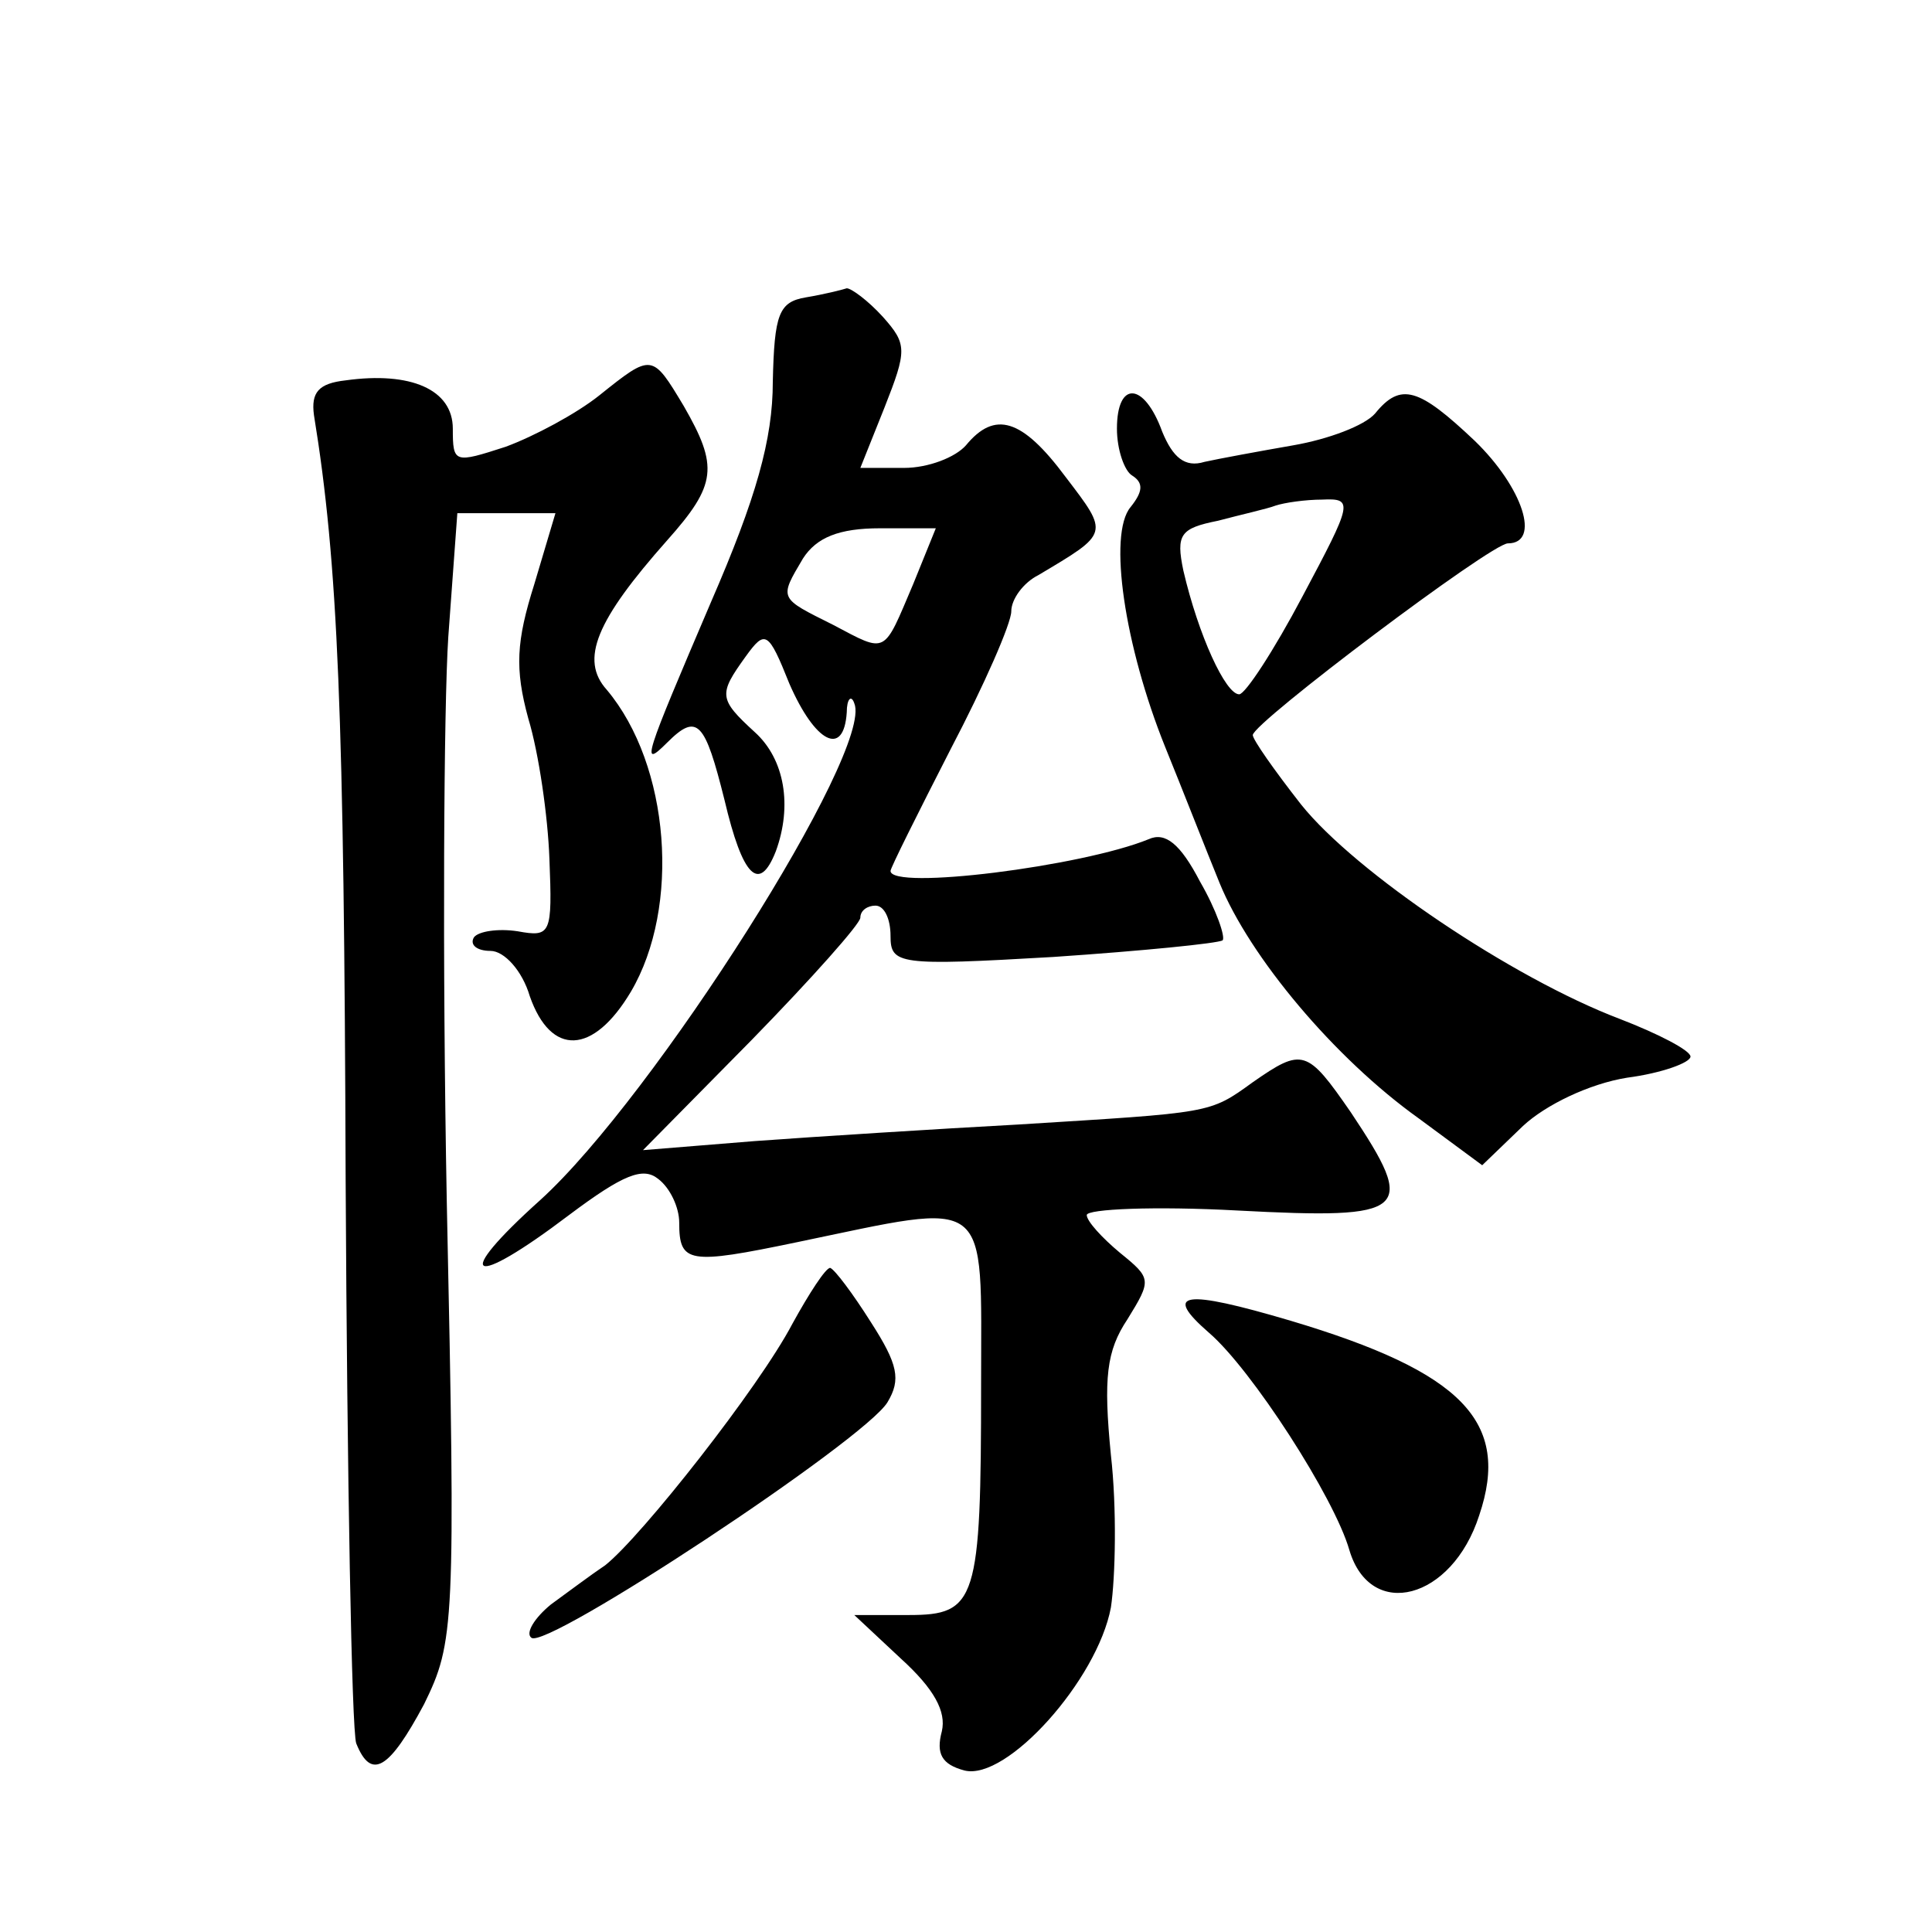
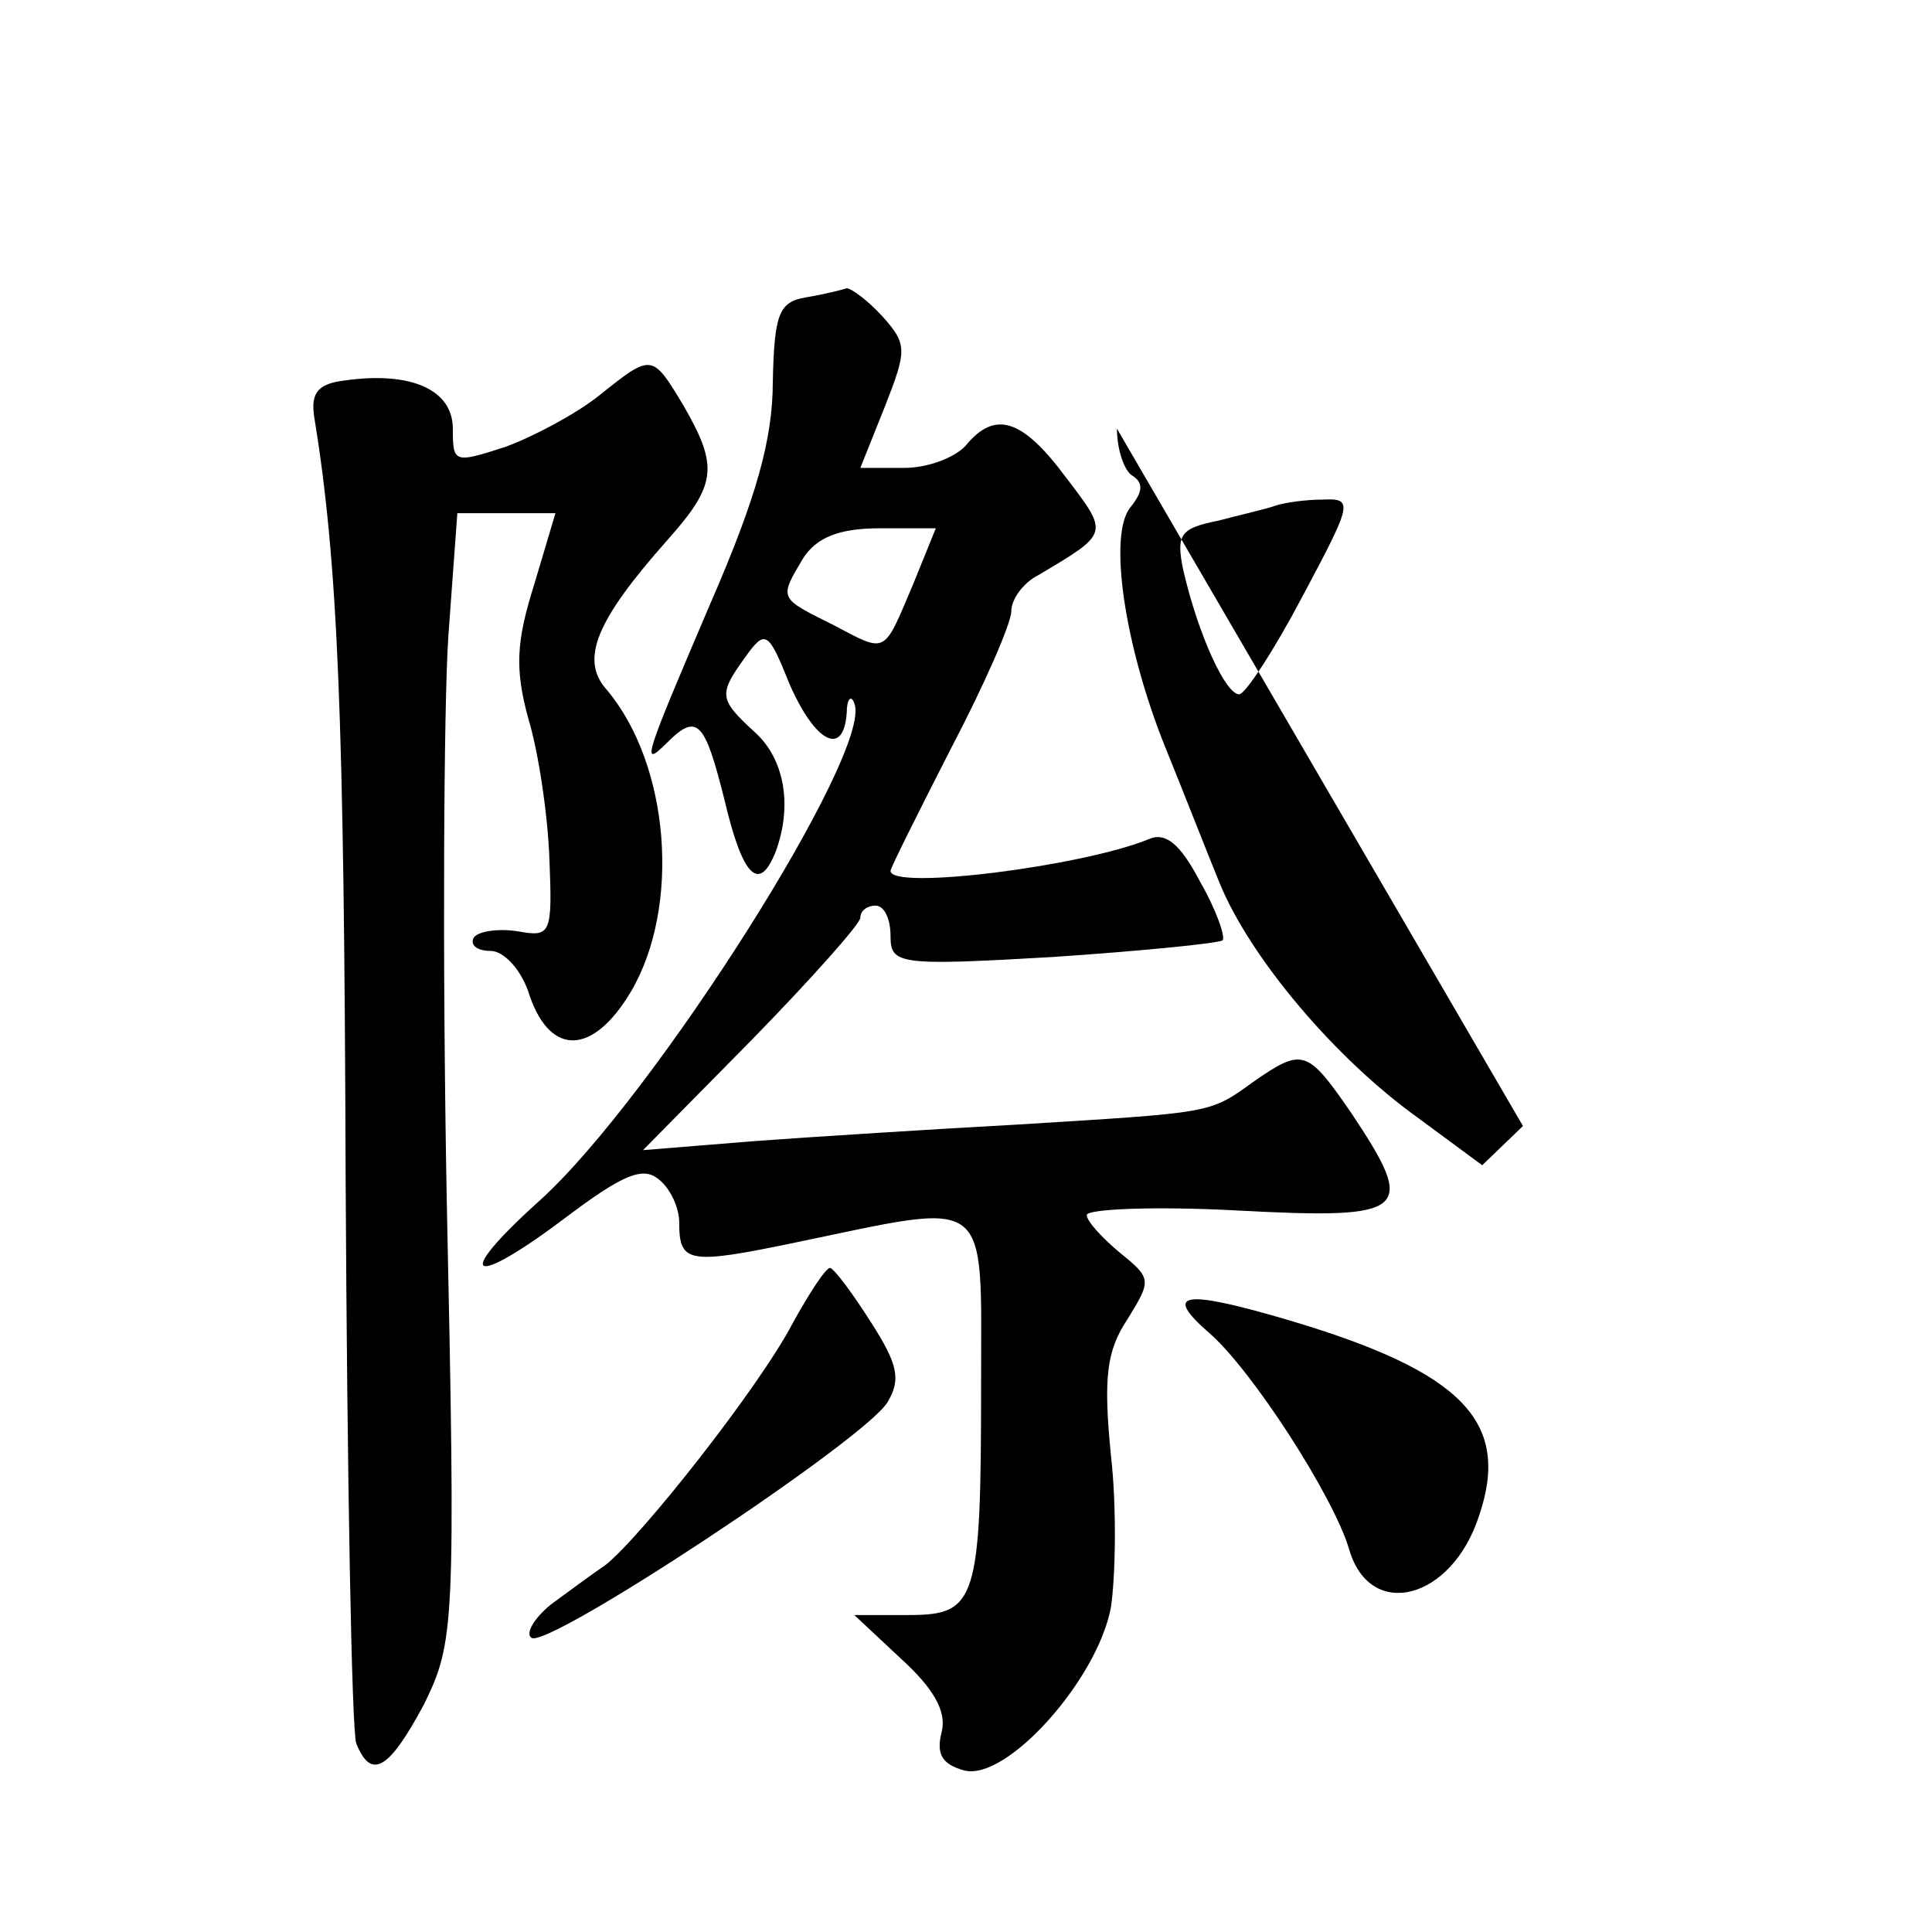
<svg xmlns="http://www.w3.org/2000/svg" version="1.0" width="128pt" height="128pt" viewBox="0 0 128 128" preserveAspectRatio="xMidYMid meet">
  <g transform="translate(0,128) scale(0.1,-0.1)" fill="#0" stroke="none">
-     <path d="M534 1083 c-18 -3 -21 -11 -22 -56 0 -38 -11 -77 -41 -146 -44 -103 -47 -111 -29 -93 20 20 25 14 38 -38 12 -51 23 -62 34 -34 11 30 6 61 -14 79 -24 22 -24 25 -6 50 13 18 15 17 29 -18 17 -39 36 -49 38 -19 0 9 3 12 5 6 13 -31 -133 -261 -208 -329 -59 -53 -47 -60 19 -10 36 27 49 32 59 24 8 -6 14 -19 14 -29 0 -27 6 -28 78 -13 130 27 122 33 122 -94 0 -144 -3 -153 -48 -153 l-36 0 31 -29 c22 -20 30 -35 27 -48 -4 -15 0 -22 15 -26 28 -7 88 60 97 108 3 20 4 66 0 101 -5 51 -3 69 11 90 16 26 16 27 -5 44 -12 10 -22 21 -22 25 0 4 45 6 100 3 114 -6 119 -1 75 65 -29 42 -32 43 -65 20 -29 -21 -27 -20 -155 -28 -55 -3 -134 -8 -175 -11 l-74 -6 72 73 c40 41 72 77 72 81 0 5 5 8 10 8 6 0 10 -9 10 -20 0 -19 5 -20 108 -14 59 4 109 9 112 11 2 2 -4 20 -15 39 -13 25 -23 33 -34 28 -44 -18 -171 -34 -171 -21 0 2 18 38 40 81 22 42 40 83 40 91 0 8 8 19 18 24 47 28 47 27 18 65 -29 39 -47 44 -66 21 -7 -8 -25 -15 -41 -15 l-29 0 16 40 c15 38 15 42 -1 60 -10 11 -21 19 -24 19 -3 -1 -15 -4 -27 -6z m71 -190 c-20 -47 -17 -46 -53 -27 -36 18 -36 17 -20 44 9 14 24 20 51 20 l37 0 -15 -37z M397 1018 c-15 -12 -43 -27 -62 -34 -34 -11 -35 -11 -35 12 0 26 -28 38 -71 32 -18 -2 -23 -8 -21 -23 16 -98 20 -198 21 -507 1 -197 4 -364 7 -373 10 -25 22 -17 45 26 20 41 21 51 15 333 -3 160 -2 328 1 374 l6 82 32 0 33 0 -14 -47 c-12 -38 -13 -56 -4 -89 7 -23 13 -65 14 -93 2 -50 1 -52 -21 -48 -13 2 -26 0 -29 -4 -3 -5 2 -9 11 -9 9 0 21 -13 26 -30 14 -40 42 -39 67 3 33 56 26 150 -16 200 -18 20 -7 46 40 99 33 37 34 49 11 89 -21 35 -21 35 -56 7z M740 996 c0 -14 5 -28 10 -31 8 -5 7 -11 -1 -21 -15 -18 -4 -92 23 -159 11 -27 27 -68 36 -90 20 -49 76 -116 132 -156 l42 -31 27 26 c15 14 44 28 69 32 23 3 42 10 42 14 0 4 -21 15 -47 25 -71 27 -175 97 -211 142 -18 23 -32 43 -32 46 0 8 158 127 169 127 22 0 10 37 -22 68 -37 35 -49 39 -66 18 -7 -8 -31 -17 -54 -21 -23 -4 -50 -9 -59 -11 -13 -4 -21 3 -28 20 -12 33 -30 34 -30 2z m123 -111 c-19 -36 -38 -65 -42 -65 -9 0 -27 39 -37 82 -5 24 -2 28 23 33 15 4 33 8 38 10 6 2 20 4 31 4 21 1 20 -2 -13 -64z M525 403 c-22 -42 -100 -141 -124 -160 -9 -6 -25 -18 -36 -26 -11 -9 -17 -19 -13 -22 9 -9 221 131 236 156 9 15 7 25 -11 53 -12 19 -24 35 -27 36 -3 0 -14 -17 -25 -37z M801 397 c28 -24 83 -109 93 -144 14 -47 68 -33 86 23 21 62 -11 95 -125 129 -71 21 -85 19 -54 -8z" />
+     <path d="M534 1083 c-18 -3 -21 -11 -22 -56 0 -38 -11 -77 -41 -146 -44 -103 -47 -111 -29 -93 20 20 25 14 38 -38 12 -51 23 -62 34 -34 11 30 6 61 -14 79 -24 22 -24 25 -6 50 13 18 15 17 29 -18 17 -39 36 -49 38 -19 0 9 3 12 5 6 13 -31 -133 -261 -208 -329 -59 -53 -47 -60 19 -10 36 27 49 32 59 24 8 -6 14 -19 14 -29 0 -27 6 -28 78 -13 130 27 122 33 122 -94 0 -144 -3 -153 -48 -153 l-36 0 31 -29 c22 -20 30 -35 27 -48 -4 -15 0 -22 15 -26 28 -7 88 60 97 108 3 20 4 66 0 101 -5 51 -3 69 11 90 16 26 16 27 -5 44 -12 10 -22 21 -22 25 0 4 45 6 100 3 114 -6 119 -1 75 65 -29 42 -32 43 -65 20 -29 -21 -27 -20 -155 -28 -55 -3 -134 -8 -175 -11 l-74 -6 72 73 c40 41 72 77 72 81 0 5 5 8 10 8 6 0 10 -9 10 -20 0 -19 5 -20 108 -14 59 4 109 9 112 11 2 2 -4 20 -15 39 -13 25 -23 33 -34 28 -44 -18 -171 -34 -171 -21 0 2 18 38 40 81 22 42 40 83 40 91 0 8 8 19 18 24 47 28 47 27 18 65 -29 39 -47 44 -66 21 -7 -8 -25 -15 -41 -15 l-29 0 16 40 c15 38 15 42 -1 60 -10 11 -21 19 -24 19 -3 -1 -15 -4 -27 -6z m71 -190 c-20 -47 -17 -46 -53 -27 -36 18 -36 17 -20 44 9 14 24 20 51 20 l37 0 -15 -37z M397 1018 c-15 -12 -43 -27 -62 -34 -34 -11 -35 -11 -35 12 0 26 -28 38 -71 32 -18 -2 -23 -8 -21 -23 16 -98 20 -198 21 -507 1 -197 4 -364 7 -373 10 -25 22 -17 45 26 20 41 21 51 15 333 -3 160 -2 328 1 374 l6 82 32 0 33 0 -14 -47 c-12 -38 -13 -56 -4 -89 7 -23 13 -65 14 -93 2 -50 1 -52 -21 -48 -13 2 -26 0 -29 -4 -3 -5 2 -9 11 -9 9 0 21 -13 26 -30 14 -40 42 -39 67 3 33 56 26 150 -16 200 -18 20 -7 46 40 99 33 37 34 49 11 89 -21 35 -21 35 -56 7z M740 996 c0 -14 5 -28 10 -31 8 -5 7 -11 -1 -21 -15 -18 -4 -92 23 -159 11 -27 27 -68 36 -90 20 -49 76 -116 132 -156 l42 -31 27 26 z m123 -111 c-19 -36 -38 -65 -42 -65 -9 0 -27 39 -37 82 -5 24 -2 28 23 33 15 4 33 8 38 10 6 2 20 4 31 4 21 1 20 -2 -13 -64z M525 403 c-22 -42 -100 -141 -124 -160 -9 -6 -25 -18 -36 -26 -11 -9 -17 -19 -13 -22 9 -9 221 131 236 156 9 15 7 25 -11 53 -12 19 -24 35 -27 36 -3 0 -14 -17 -25 -37z M801 397 c28 -24 83 -109 93 -144 14 -47 68 -33 86 23 21 62 -11 95 -125 129 -71 21 -85 19 -54 -8z" />
  </g>
</svg>